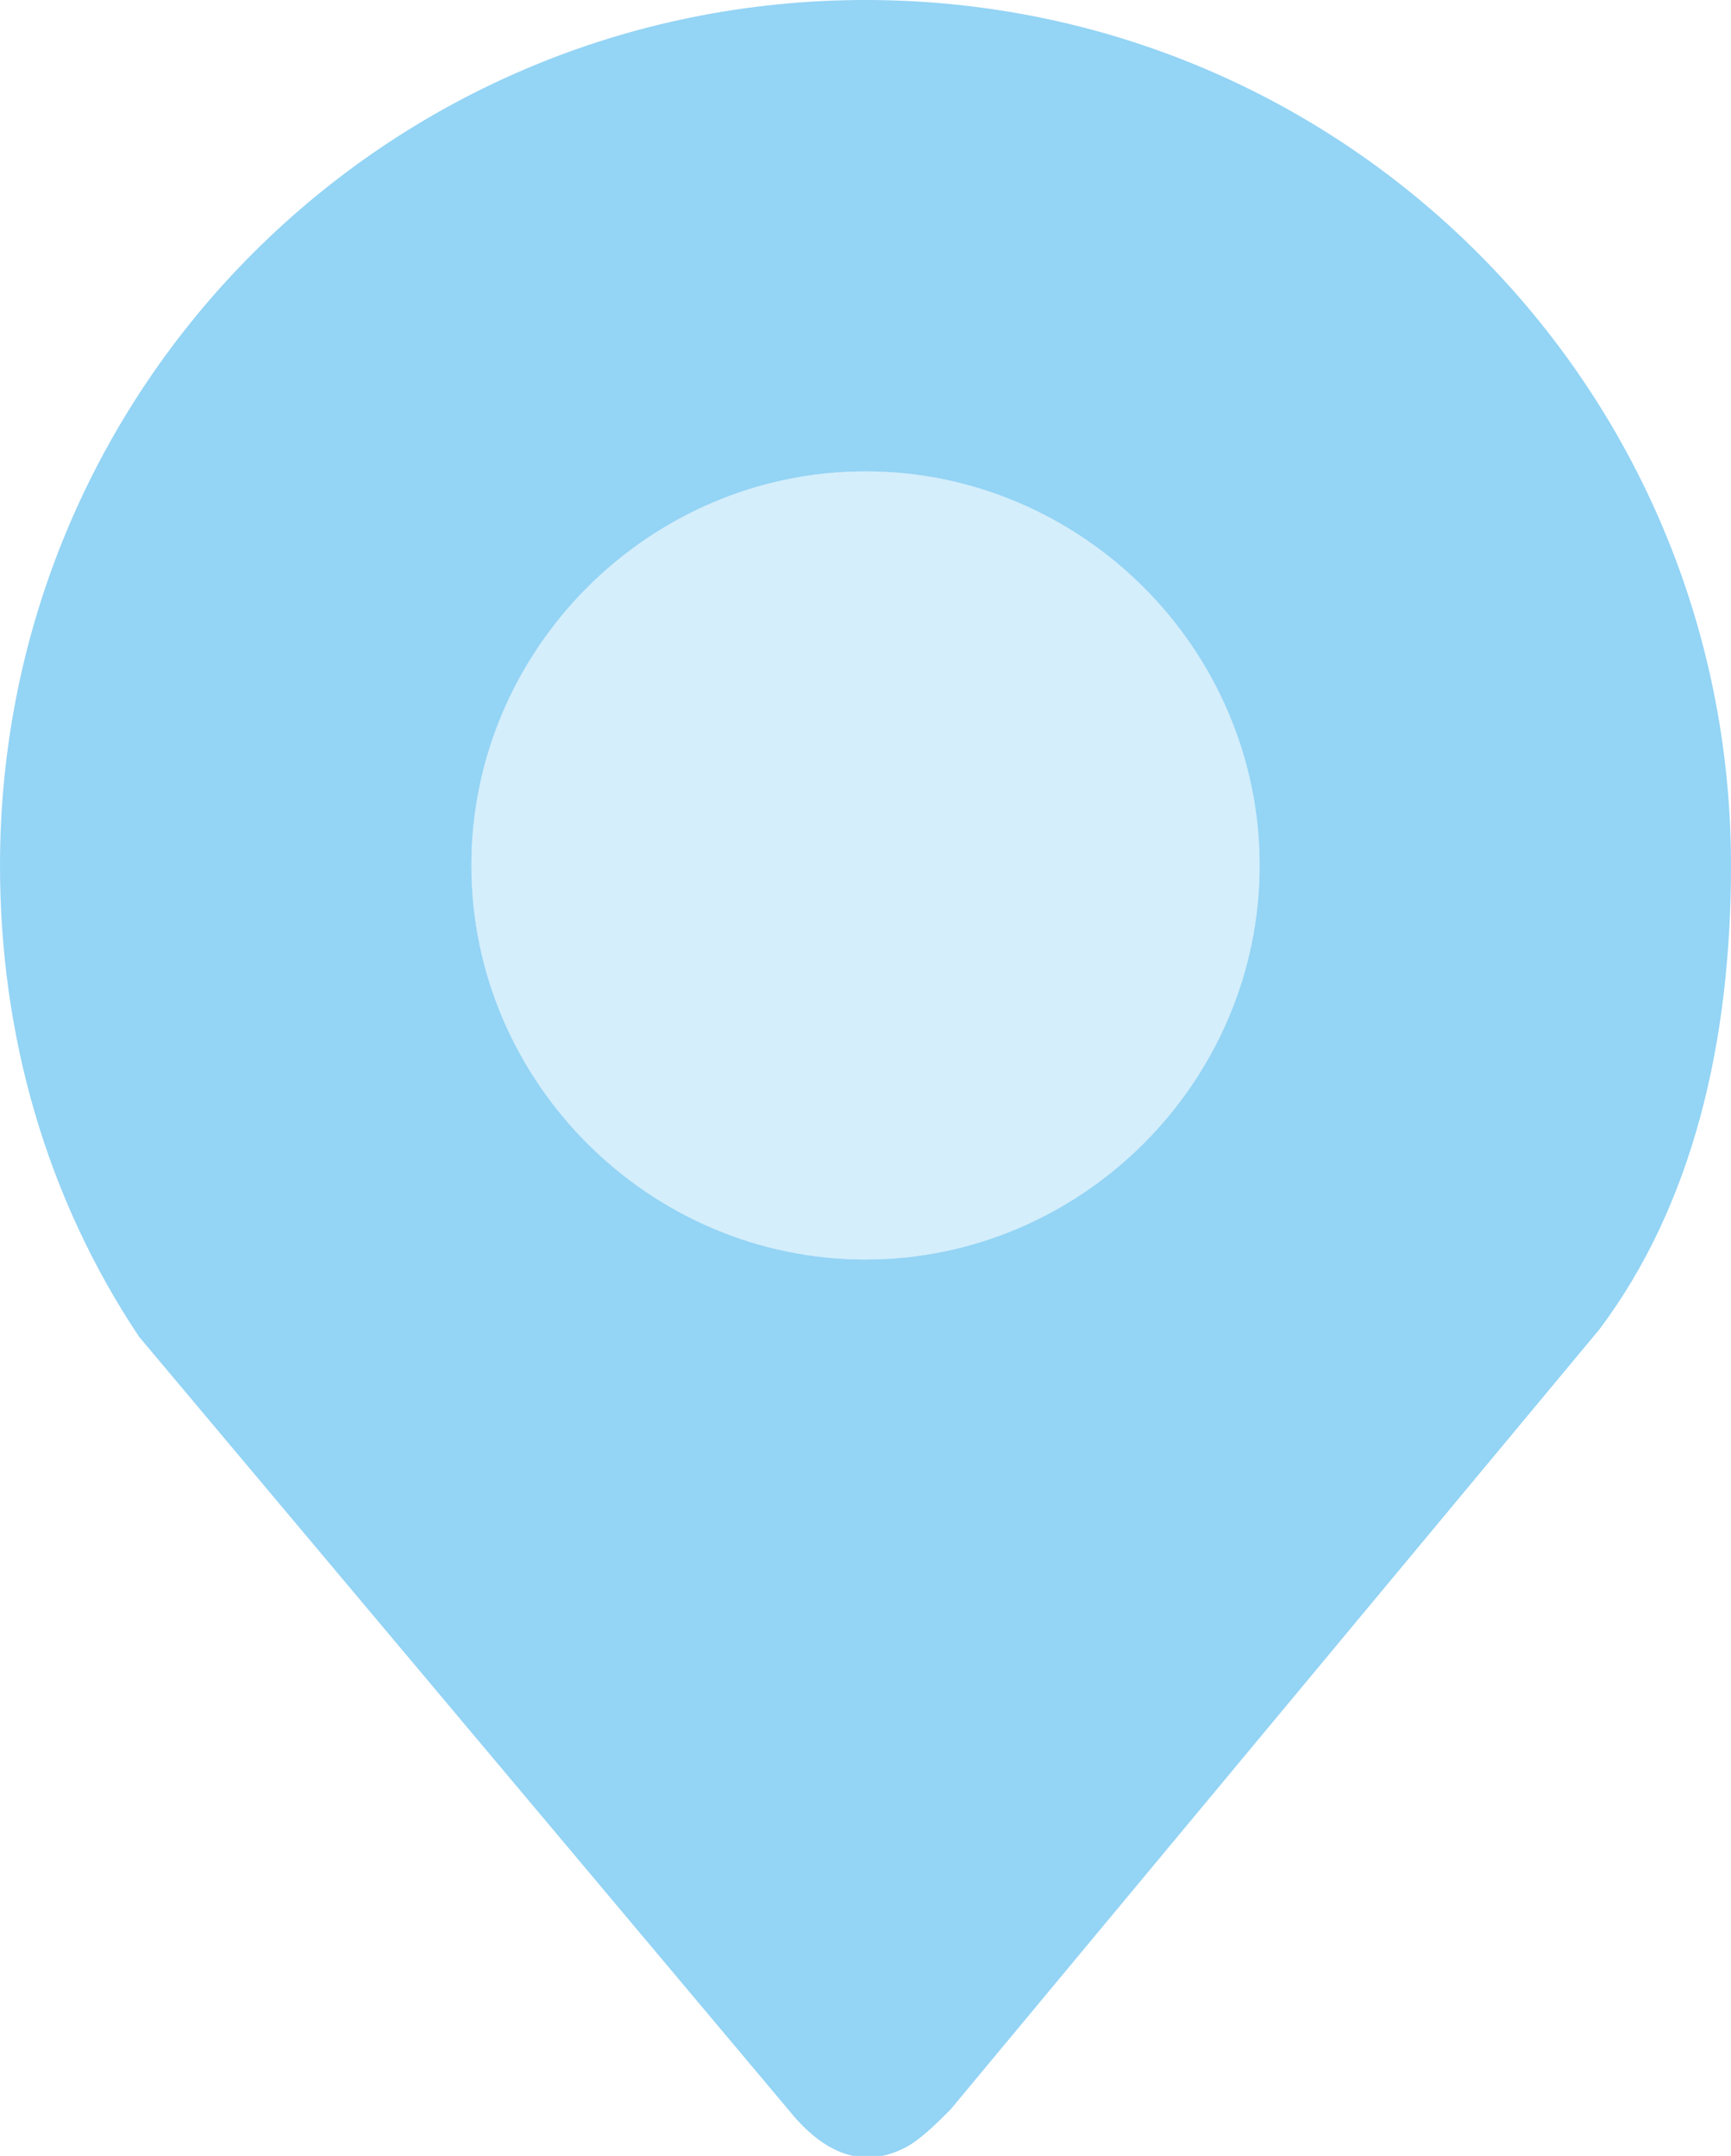
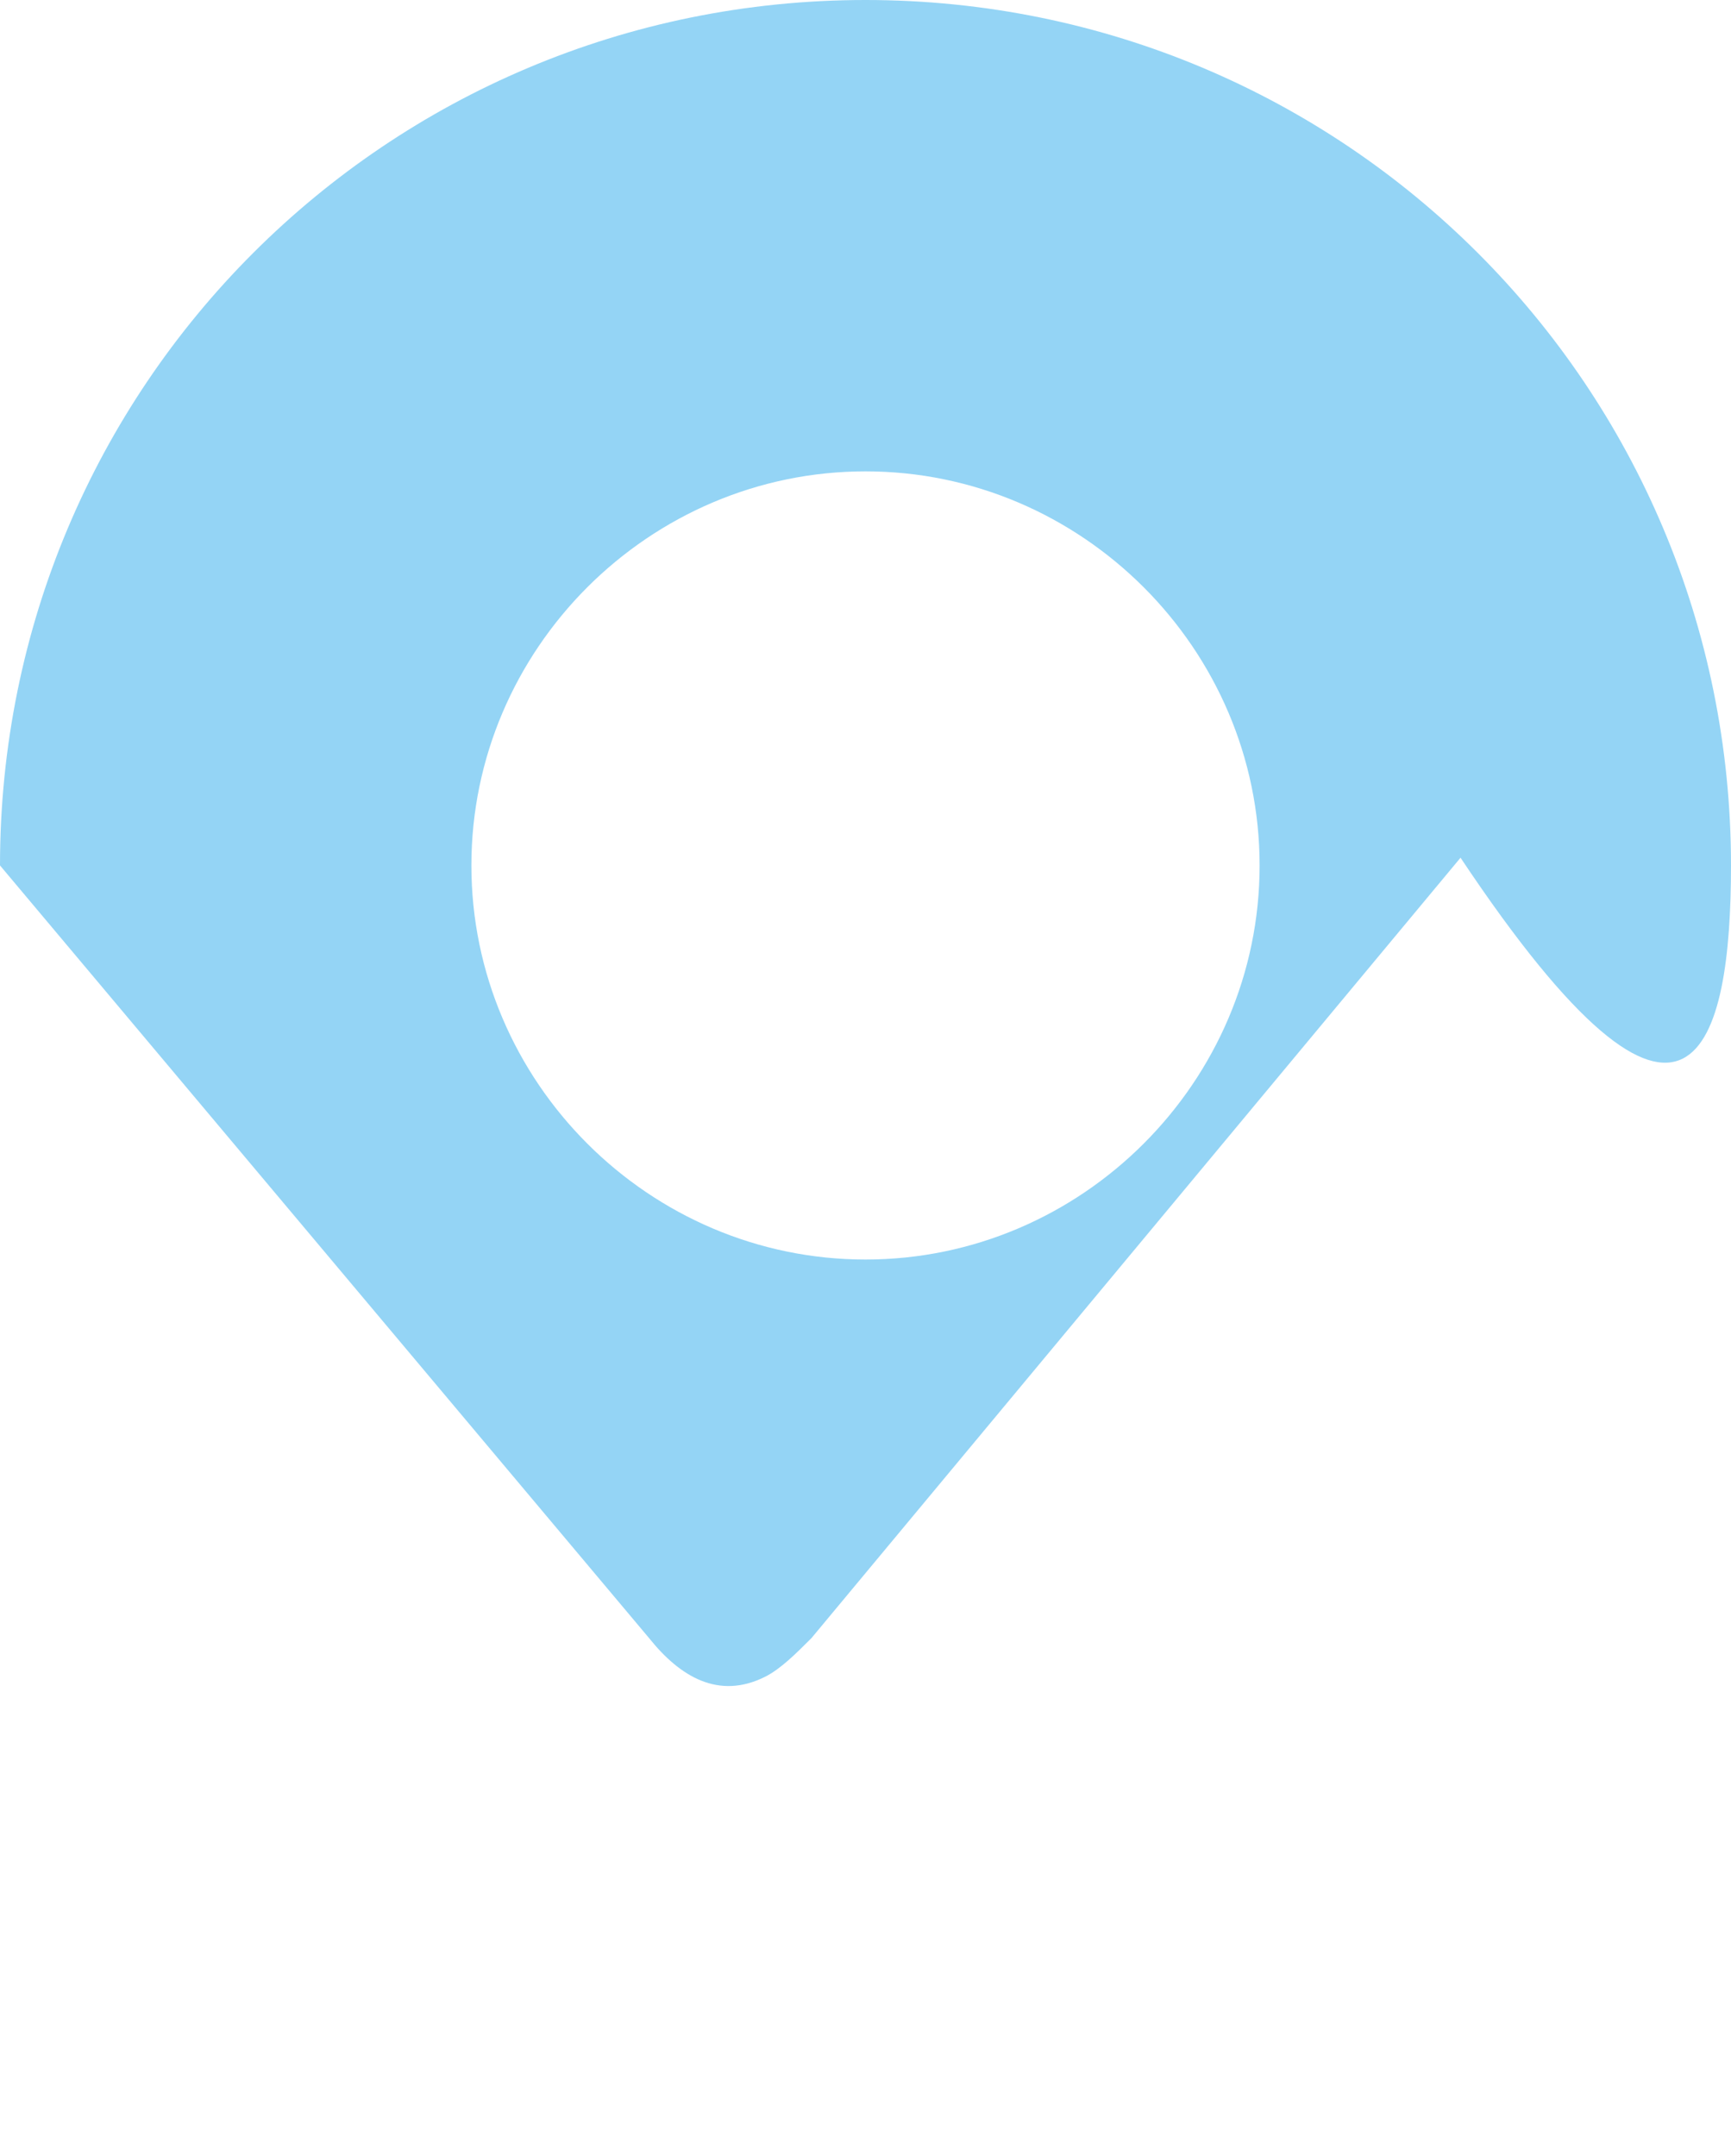
<svg xmlns="http://www.w3.org/2000/svg" version="1.1" id="图层_1" x="0px" y="0px" viewBox="0 0 22.4 27.9" style="enable-background:new 0 0 22.4 27.9;" xml:space="preserve">
  <style type="text/css">
	.st0{opacity:0.4;fill:#94D4F5;enable-background:new    ;}
	.st1{fill:#94D4F5;}
</style>
-   <circle class="st0" cx="11.2" cy="11.2" r="5.1" />
-   <path class="st1" d="M11.2,6.1c2.8,0,5.1,2.3,5.1,5.1s-2.3,5.1-5.1,5.1S6.1,14,6.1,11.2S8.4,6.1,11.2,6.1z M22.4,11.2  C22.4,5,17.4,0,11.2,0S0,5,0,11.2c0,2.2,0.6,4.3,1.8,6.1l8.4,10c0.4,0.5,0.9,0.8,1.5,0.5c0.2-0.1,0.4-0.3,0.6-0.5l8.4-10.1  C21.9,15.6,22.4,13.5,22.4,11.2L22.4,11.2z" />
+   <path class="st1" d="M11.2,6.1c2.8,0,5.1,2.3,5.1,5.1s-2.3,5.1-5.1,5.1S6.1,14,6.1,11.2S8.4,6.1,11.2,6.1z M22.4,11.2  C22.4,5,17.4,0,11.2,0S0,5,0,11.2l8.4,10c0.4,0.5,0.9,0.8,1.5,0.5c0.2-0.1,0.4-0.3,0.6-0.5l8.4-10.1  C21.9,15.6,22.4,13.5,22.4,11.2L22.4,11.2z" />
</svg>